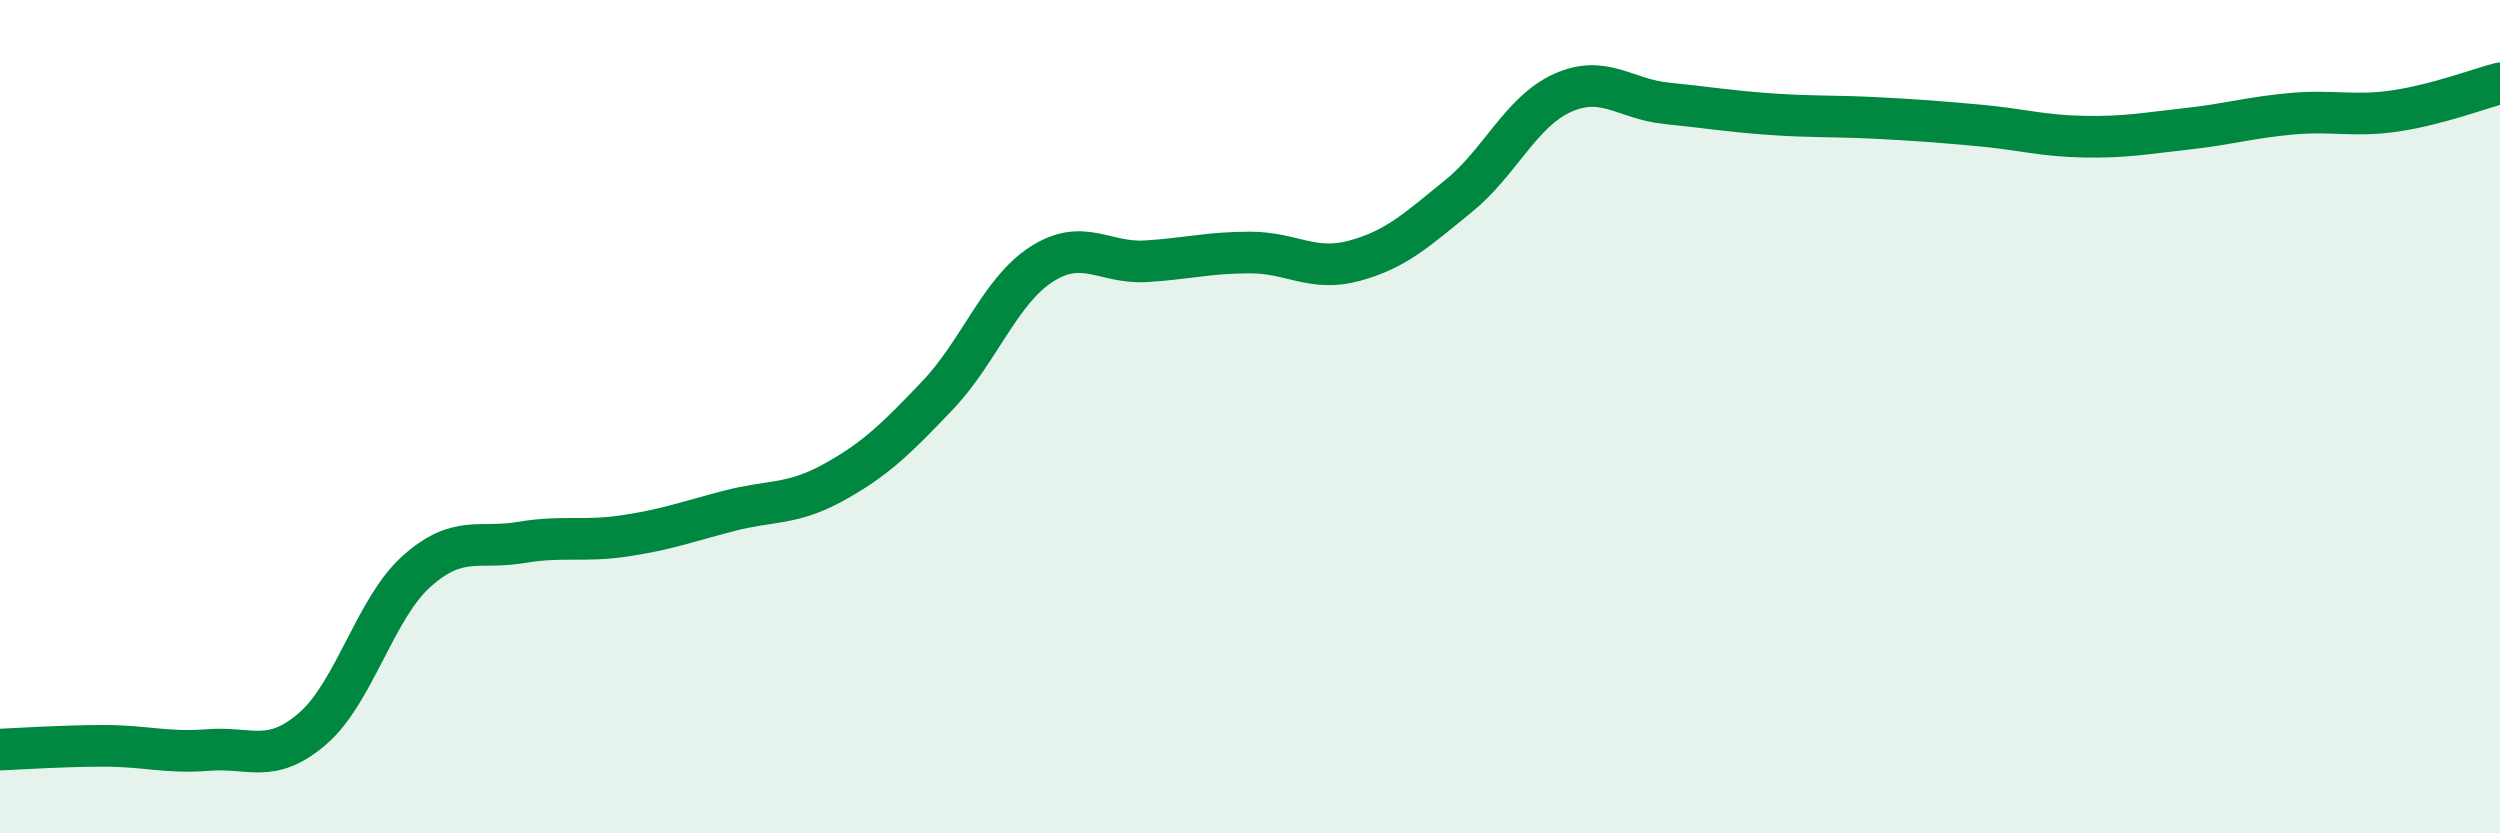
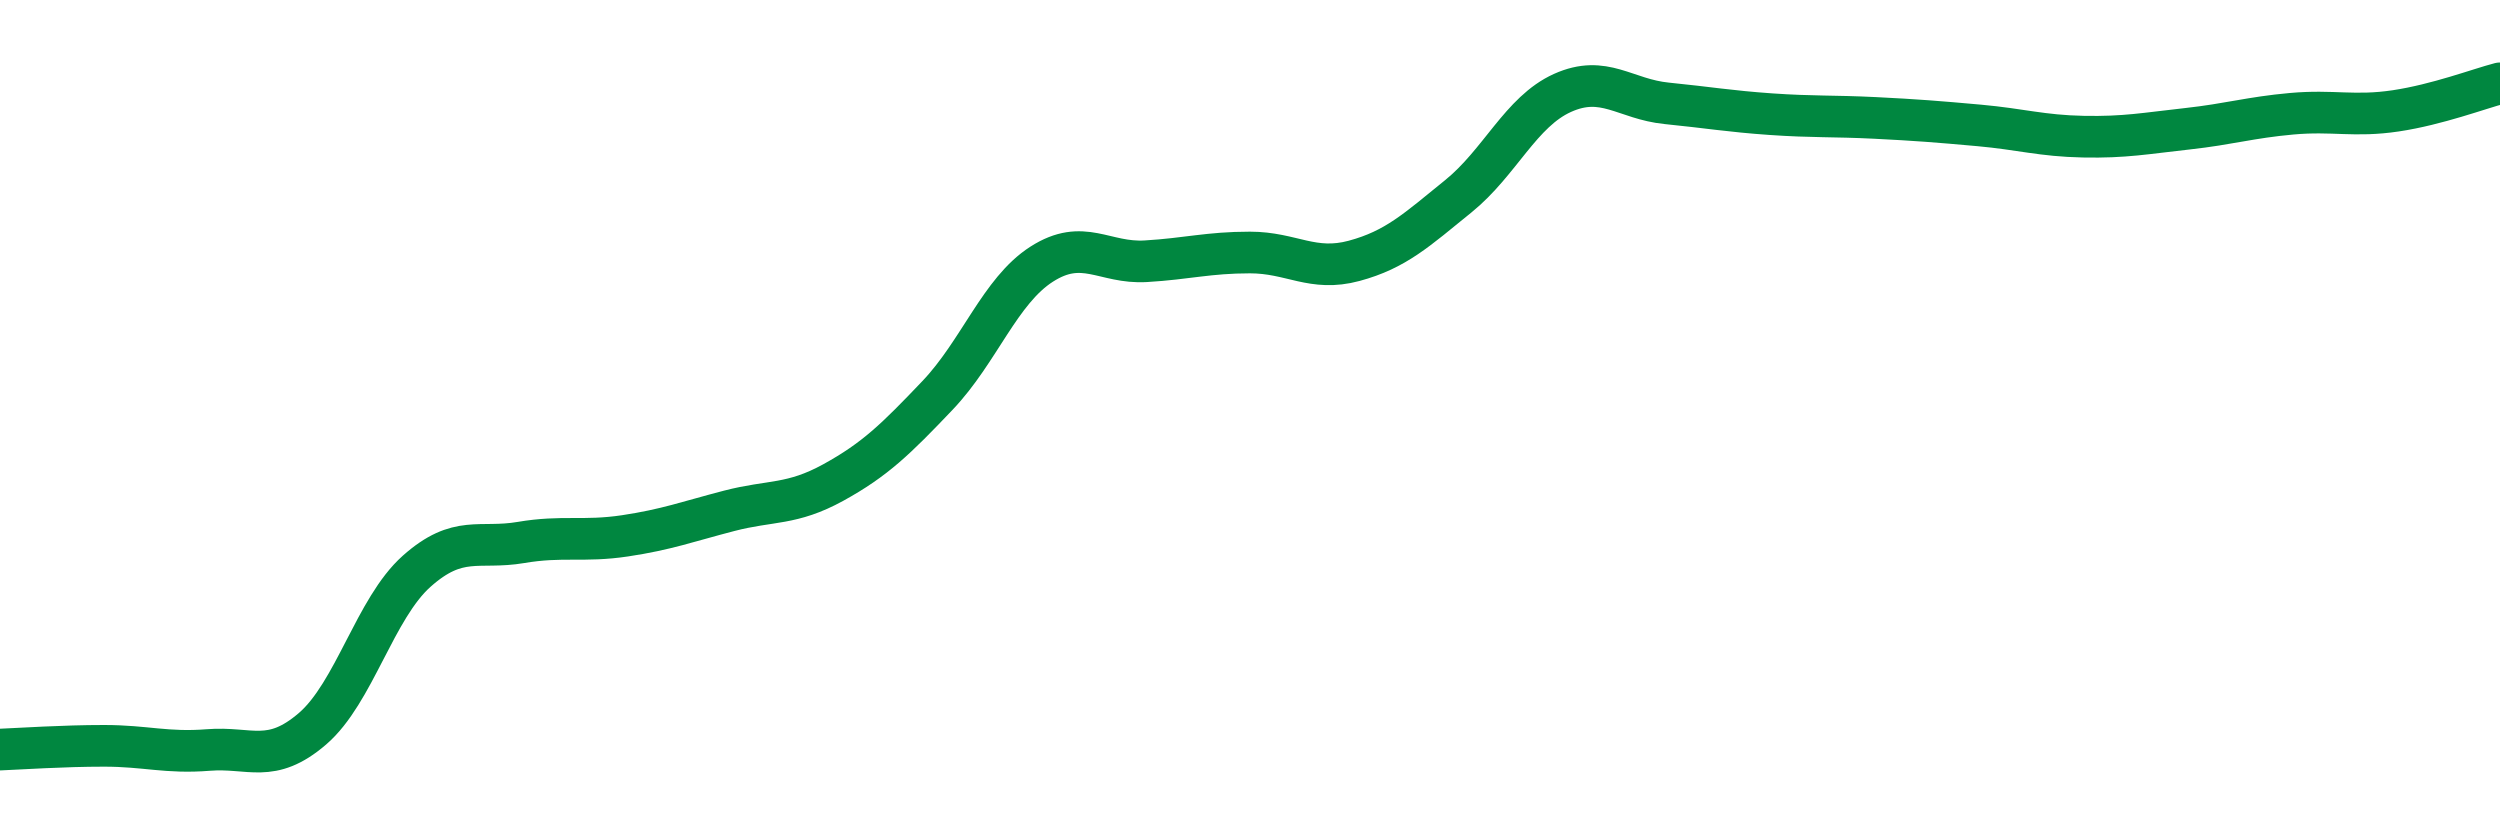
<svg xmlns="http://www.w3.org/2000/svg" width="60" height="20" viewBox="0 0 60 20">
-   <path d="M 0,17.99 C 0.5,17.97 1.5,17.9 2.5,17.9 C 3.5,17.9 4,18.08 5,18 C 6,17.92 6.5,18.35 7.5,17.49 C 8.5,16.63 9,14.6 10,13.71 C 11,12.82 11.5,13.19 12.5,13.02 C 13.5,12.85 14,13.01 15,12.86 C 16,12.71 16.5,12.52 17.5,12.26 C 18.5,12 19,12.13 20,11.58 C 21,11.03 21.5,10.54 22.5,9.49 C 23.5,8.44 24,6.98 25,6.34 C 26,5.7 26.5,6.33 27.5,6.27 C 28.5,6.21 29,6.06 30,6.06 C 31,6.06 31.5,6.53 32.5,6.26 C 33.5,5.99 34,5.52 35,4.71 C 36,3.9 36.5,2.68 37.5,2.23 C 38.5,1.78 39,2.38 40,2.48 C 41,2.58 41.5,2.67 42.5,2.74 C 43.5,2.81 44,2.78 45,2.83 C 46,2.88 46.5,2.92 47.5,3.01 C 48.5,3.1 49,3.26 50,3.28 C 51,3.3 51.5,3.2 52.5,3.09 C 53.5,2.98 54,2.82 55,2.73 C 56,2.64 56.5,2.81 57.5,2.66 C 58.5,2.51 59.5,2.13 60,2L60 20L0 20Z" fill="#008740" opacity="0.1" stroke-linecap="round" stroke-linejoin="round" />
  <path d="M 0,17.99 C 0.5,17.97 1.5,17.9 2.5,17.9 C 3.5,17.9 4,18.08 5,18 C 6,17.92 6.5,18.35 7.5,17.49 C 8.5,16.63 9,14.6 10,13.71 C 11,12.82 11.5,13.19 12.5,13.02 C 13.5,12.85 14,13.01 15,12.86 C 16,12.71 16.5,12.52 17.5,12.26 C 18.5,12 19,12.13 20,11.58 C 21,11.03 21.5,10.54 22.5,9.49 C 23.5,8.44 24,6.98 25,6.34 C 26,5.7 26.5,6.33 27.5,6.27 C 28.5,6.21 29,6.06 30,6.06 C 31,6.06 31.5,6.53 32.5,6.26 C 33.5,5.99 34,5.52 35,4.71 C 36,3.9 36.5,2.68 37.5,2.23 C 38.5,1.78 39,2.38 40,2.48 C 41,2.58 41.5,2.67 42.5,2.74 C 43.5,2.81 44,2.78 45,2.83 C 46,2.88 46.5,2.92 47.5,3.01 C 48.5,3.1 49,3.26 50,3.28 C 51,3.3 51.5,3.2 52.5,3.09 C 53.5,2.98 54,2.82 55,2.73 C 56,2.64 56.5,2.81 57.5,2.66 C 58.5,2.51 59.5,2.13 60,2" stroke="#008740" stroke-width="1" fill="none" stroke-linecap="round" stroke-linejoin="round" />
</svg>